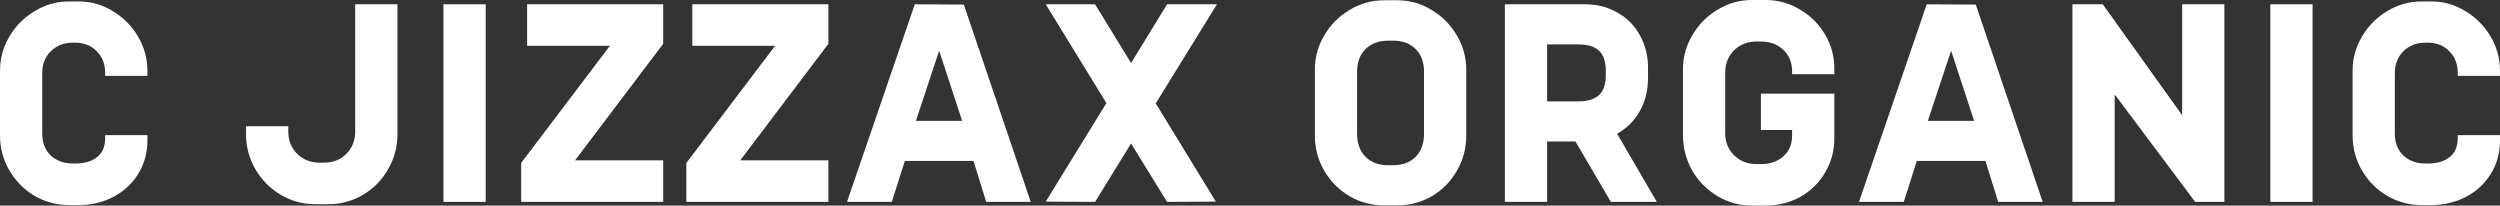
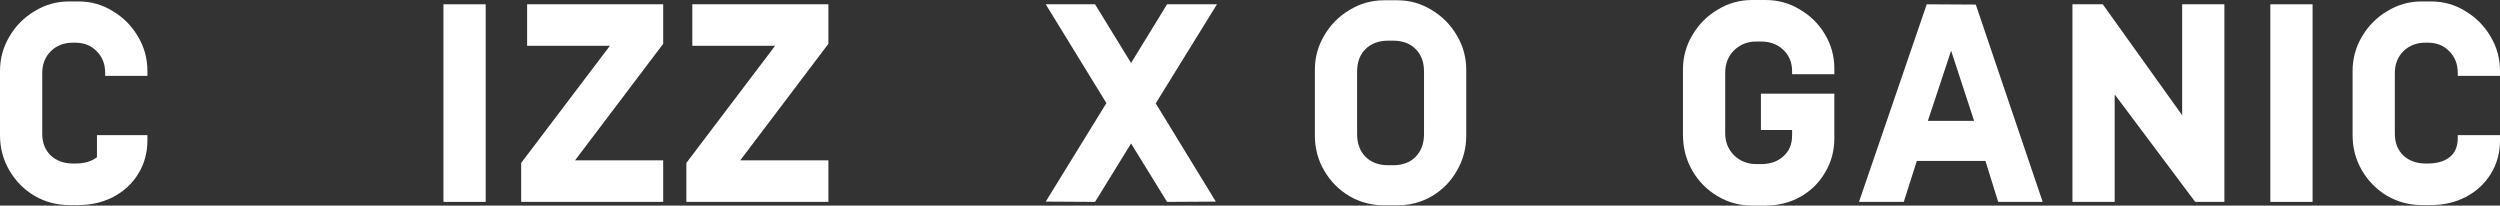
<svg xmlns="http://www.w3.org/2000/svg" width="1070" height="88" viewBox="0 0 1070 88" fill="none">
  <rect x="0" y="0" width="1070" height="88" fill="#333333" stroke="none" />
-   <path d="M29.605 87.755C24.267 87.755 19.333 86.448 14.803 83.833C10.273 81.136 6.673 77.501 4.004 72.925C1.335 68.349 0 63.324 0 57.85V30.395C0 25.084 1.335 20.182 4.004 15.688C6.673 11.112 10.273 7.476 14.803 4.78C19.333 2.002 24.267 0.613 29.605 0.613H33.609C38.948 0.613 43.842 2.002 48.291 4.78C52.821 7.476 56.42 11.112 59.09 15.688C61.759 20.182 63.094 25.084 63.094 30.395V32.479H45.015V31.253C45.015 27.413 43.802 24.308 41.375 21.939C39.029 19.488 35.955 18.262 32.154 18.262H31.183C27.381 18.262 24.226 19.488 21.719 21.939C19.292 24.39 18.079 27.495 18.079 31.253V57.237C18.079 61.077 19.292 64.182 21.719 66.552C24.226 68.839 27.381 69.983 31.183 69.983H32.154C36.117 69.983 39.231 69.085 41.496 67.287C43.842 65.489 45.015 62.752 45.015 59.075V57.85H63.094V60.056C63.094 65.448 61.759 70.269 59.09 74.518C56.501 78.685 52.942 81.954 48.412 84.323C43.963 86.611 39.029 87.755 33.609 87.755H29.605Z" fill="white" />
-   <path d="M134.916 87.387C129.577 87.387 124.643 86.039 120.113 83.343C115.583 80.646 111.984 77.01 109.314 72.434C106.645 67.859 105.31 62.875 105.31 57.482V54.05H123.389V56.256C123.389 60.097 124.643 63.283 127.15 65.816C129.739 68.349 132.934 69.616 136.736 69.616H138.799C142.6 69.616 145.755 68.349 148.263 65.816C150.77 63.283 152.024 60.097 152.024 56.256V1.838H170.103V57.482C170.103 62.875 168.768 67.859 166.099 72.434C163.51 77.01 159.951 80.646 155.421 83.343C150.891 86.039 145.957 87.387 140.619 87.387H134.916Z" fill="white" />
+   <path d="M29.605 87.755C24.267 87.755 19.333 86.448 14.803 83.833C10.273 81.136 6.673 77.501 4.004 72.925C1.335 68.349 0 63.324 0 57.85V30.395C0 25.084 1.335 20.182 4.004 15.688C6.673 11.112 10.273 7.476 14.803 4.78C19.333 2.002 24.267 0.613 29.605 0.613H33.609C38.948 0.613 43.842 2.002 48.291 4.78C52.821 7.476 56.42 11.112 59.09 15.688C61.759 20.182 63.094 25.084 63.094 30.395V32.479H45.015V31.253C45.015 27.413 43.802 24.308 41.375 21.939C39.029 19.488 35.955 18.262 32.154 18.262H31.183C27.381 18.262 24.226 19.488 21.719 21.939C19.292 24.39 18.079 27.495 18.079 31.253V57.237C18.079 61.077 19.292 64.182 21.719 66.552C24.226 68.839 27.381 69.983 31.183 69.983H32.154C36.117 69.983 39.231 69.085 41.496 67.287V57.85H63.094V60.056C63.094 65.448 61.759 70.269 59.09 74.518C56.501 78.685 52.942 81.954 48.412 84.323C43.963 86.611 39.029 87.755 33.609 87.755H29.605Z" fill="white" />
  <path d="M207.875 86.407H189.796V1.838H207.875V86.407Z" fill="white" />
  <path d="M283.846 86.407H223.057V69.738L261.035 19.61H225.605V1.838H283.846V18.752L246.111 68.635H283.846V86.407Z" fill="white" />
  <path d="M354.551 86.407H293.763V69.738L331.74 19.61H296.311V1.838H354.551V18.752L316.816 68.635H354.551V86.407Z" fill="white" />
-   <path d="M391.526 1.838L412.517 1.961L441.151 86.407H422.102L416.642 68.88H387.279L381.698 86.407H362.527L391.526 1.838ZM401.961 21.694L392.011 51.721H411.789L401.961 21.694Z" fill="white" />
  <path d="M499.507 1.838H520.861L494.653 44.245L520.376 86.284L499.507 86.407L484.097 61.404L468.688 86.407L447.576 86.284L473.541 44.123L447.576 1.838H468.688L484.097 26.964L499.507 1.838Z" fill="white" />
  <path d="M592.37 87.877C587.031 87.877 582.097 86.57 577.567 83.955C573.037 81.259 569.438 77.623 566.768 73.047C564.099 68.472 562.764 63.447 562.764 57.972V29.905C562.764 24.594 564.099 19.692 566.768 15.198C569.438 10.622 573.037 6.986 577.567 4.29C582.097 1.512 587.031 0.123 592.37 0.123H598.072C603.411 0.123 608.305 1.512 612.754 4.29C617.284 6.986 620.883 10.622 623.552 15.198C626.222 19.692 627.557 24.594 627.557 29.905V57.972C627.557 63.447 626.222 68.472 623.552 73.047C620.964 77.623 617.405 81.259 612.875 83.955C608.345 86.57 603.411 87.877 598.072 87.877H592.37ZM596.252 70.719C600.297 70.719 603.492 69.534 605.838 67.164C608.264 64.713 609.478 61.445 609.478 57.359V30.641C609.478 26.555 608.264 23.328 605.838 20.958C603.492 18.589 600.297 17.404 596.252 17.404H594.19C590.145 17.404 586.91 18.589 584.483 20.958C582.056 23.328 580.843 26.555 580.843 30.641V57.359C580.843 61.445 582.056 64.713 584.483 67.164C586.91 69.534 590.145 70.719 594.19 70.719H596.252Z" fill="white" />
-   <path d="M689.46 86.407L674.293 60.546H662.159V86.407H644.081V1.838H678.418C683.595 1.838 688.206 3.023 692.25 5.393C696.376 7.681 699.571 10.908 701.836 15.075C704.181 19.161 705.354 23.818 705.354 29.047V33.337C705.354 38.648 704.181 43.387 701.836 47.554C699.49 51.721 696.254 54.949 692.129 57.237L709.116 86.407H689.46ZM662.159 18.997V43.387H675.628C679.51 43.387 682.422 42.488 684.364 40.691C686.305 38.893 687.276 36.074 687.276 32.234V30.15C687.276 26.31 686.305 23.491 684.364 21.694C682.422 19.896 679.51 18.997 675.628 18.997H662.159Z" fill="white" />
  <path d="M785.096 31.744H767.018V30.518C767.018 26.759 765.764 23.695 763.256 21.326C760.749 18.956 757.594 17.772 753.792 17.772H751.73C747.928 17.772 744.733 19.038 742.144 21.571C739.637 24.104 738.383 27.291 738.383 31.131V56.992C738.383 60.75 739.637 63.896 742.144 66.429C744.733 68.962 747.928 70.228 751.73 70.228H753.792C757.675 70.228 760.83 69.125 763.256 66.919C765.764 64.713 767.018 61.731 767.018 57.972V55.644H753.671V40.078H785.096V59.198C785.096 64.591 783.762 69.493 781.092 73.905C778.504 78.318 774.945 81.79 770.415 84.323C765.885 86.774 760.951 88 755.612 88H749.91C744.571 88 739.637 86.652 735.107 83.955C730.577 81.259 726.977 77.623 724.308 73.047C721.639 68.39 720.304 63.242 720.304 57.605V29.783C720.304 24.472 721.639 19.569 724.308 15.075C726.977 10.499 730.577 6.864 735.107 4.167C739.637 1.389 744.571 0 749.91 0H755.612C760.951 0 765.845 1.348 770.294 4.045C774.823 6.659 778.423 10.214 781.092 14.707C783.762 19.201 785.096 24.063 785.096 29.293V31.744Z" fill="white" />
  <path d="M824.646 1.838L845.636 1.961L874.271 86.407H855.222L849.762 68.88H820.399L814.818 86.407H795.647L824.646 1.838ZM835.08 21.694L825.131 51.721H844.908L835.08 21.694Z" fill="white" />
  <path d="M905.083 86.407H887.005V1.838H899.987L933.84 49.148L933.961 49.638V1.838H952.04V86.407H939.542L905.205 40.568L905.083 40.936V86.407Z" fill="white" />
  <path d="M989.782 86.407H971.703V1.838H989.782V86.407Z" fill="white" />
  <path d="M1036.51 87.755C1031.17 87.755 1026.24 86.448 1021.71 83.833C1017.18 81.136 1013.58 77.501 1010.91 72.925C1008.24 68.349 1006.91 63.324 1006.91 57.85V30.395C1006.91 25.084 1008.24 20.182 1010.91 15.688C1013.58 11.112 1017.18 7.476 1021.71 4.78C1026.24 2.002 1031.17 0.613 1036.51 0.613H1040.52C1045.85 0.613 1050.75 2.002 1055.2 4.78C1059.73 7.476 1063.33 11.112 1066 15.688C1068.67 20.182 1070 25.084 1070 30.395V32.479H1051.92V31.253C1051.92 27.413 1050.71 24.308 1048.28 21.939C1045.94 19.488 1042.86 18.262 1039.06 18.262H1038.09C1034.29 18.262 1031.13 19.488 1028.63 21.939C1026.2 24.39 1024.99 27.495 1024.99 31.253V57.237C1024.99 61.077 1026.2 64.182 1028.63 66.552C1031.13 68.839 1034.29 69.983 1038.09 69.983H1039.06C1043.02 69.983 1046.14 69.085 1048.4 67.287C1050.75 65.489 1051.92 62.752 1051.92 59.075V57.85H1070V60.056C1070 65.448 1068.67 70.269 1066 74.518C1063.41 78.685 1059.85 81.954 1055.32 84.323C1050.87 86.611 1045.94 87.755 1040.52 87.755H1036.51Z" fill="white" />
</svg>